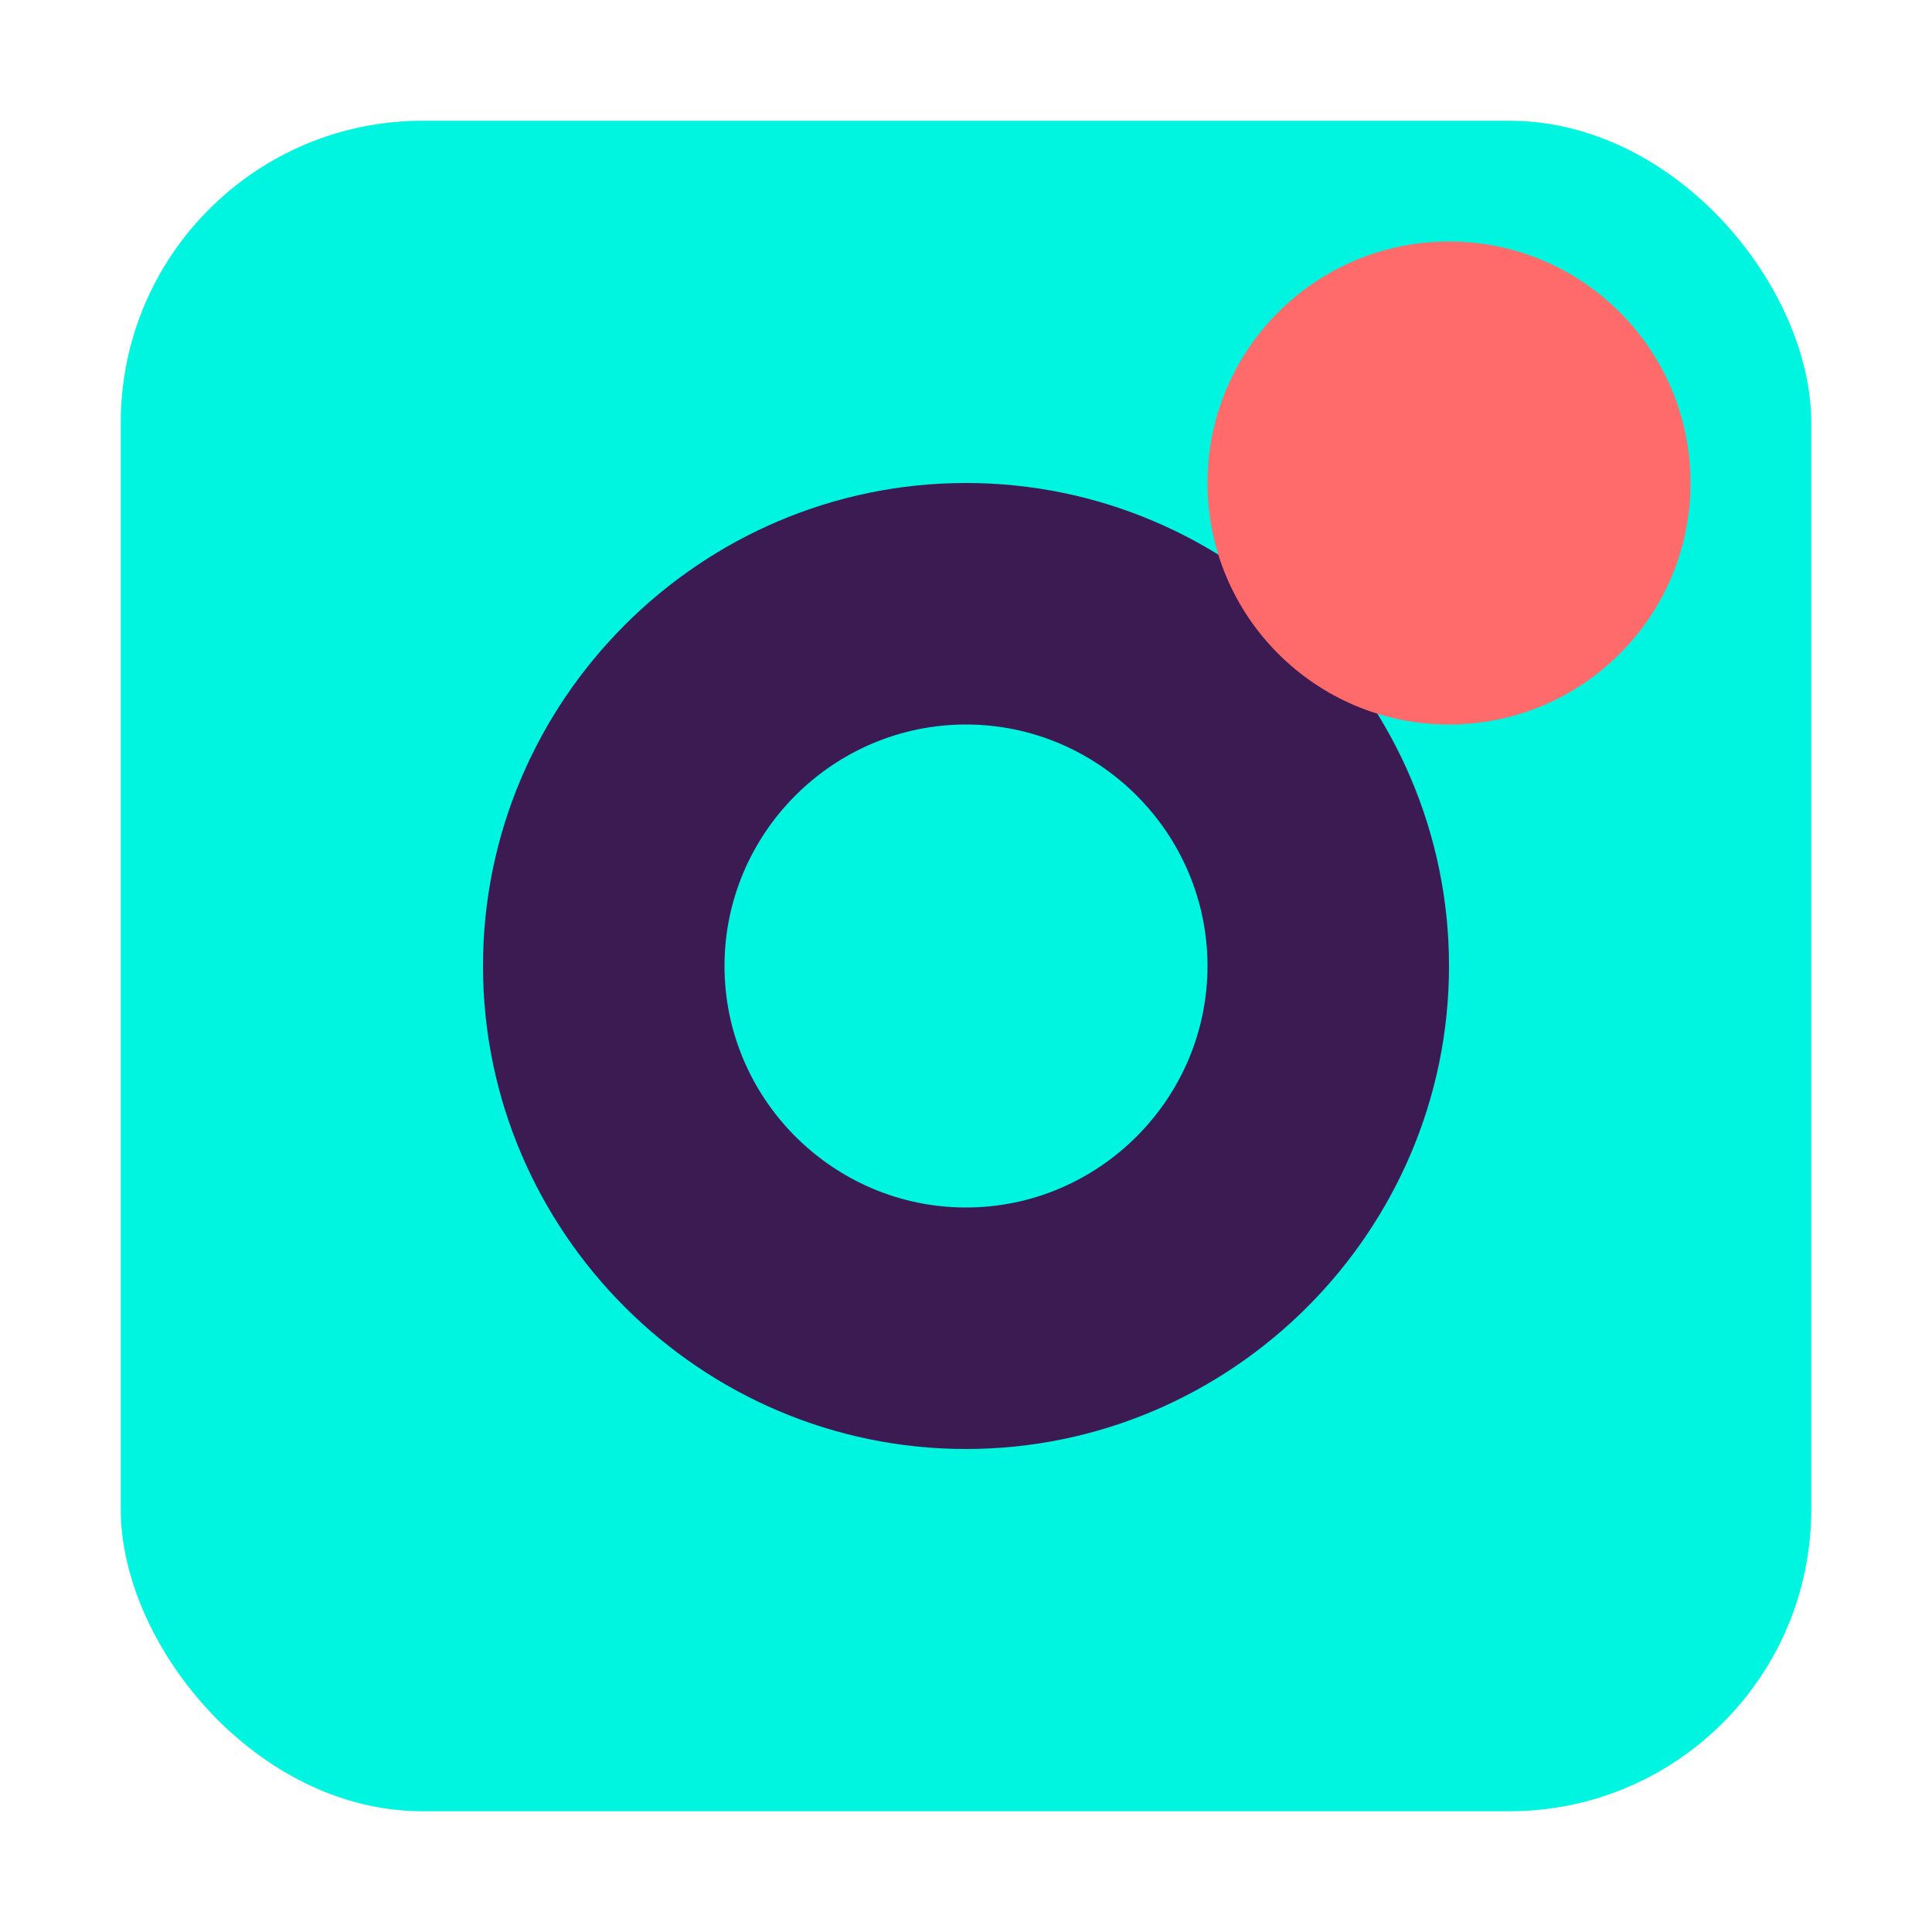
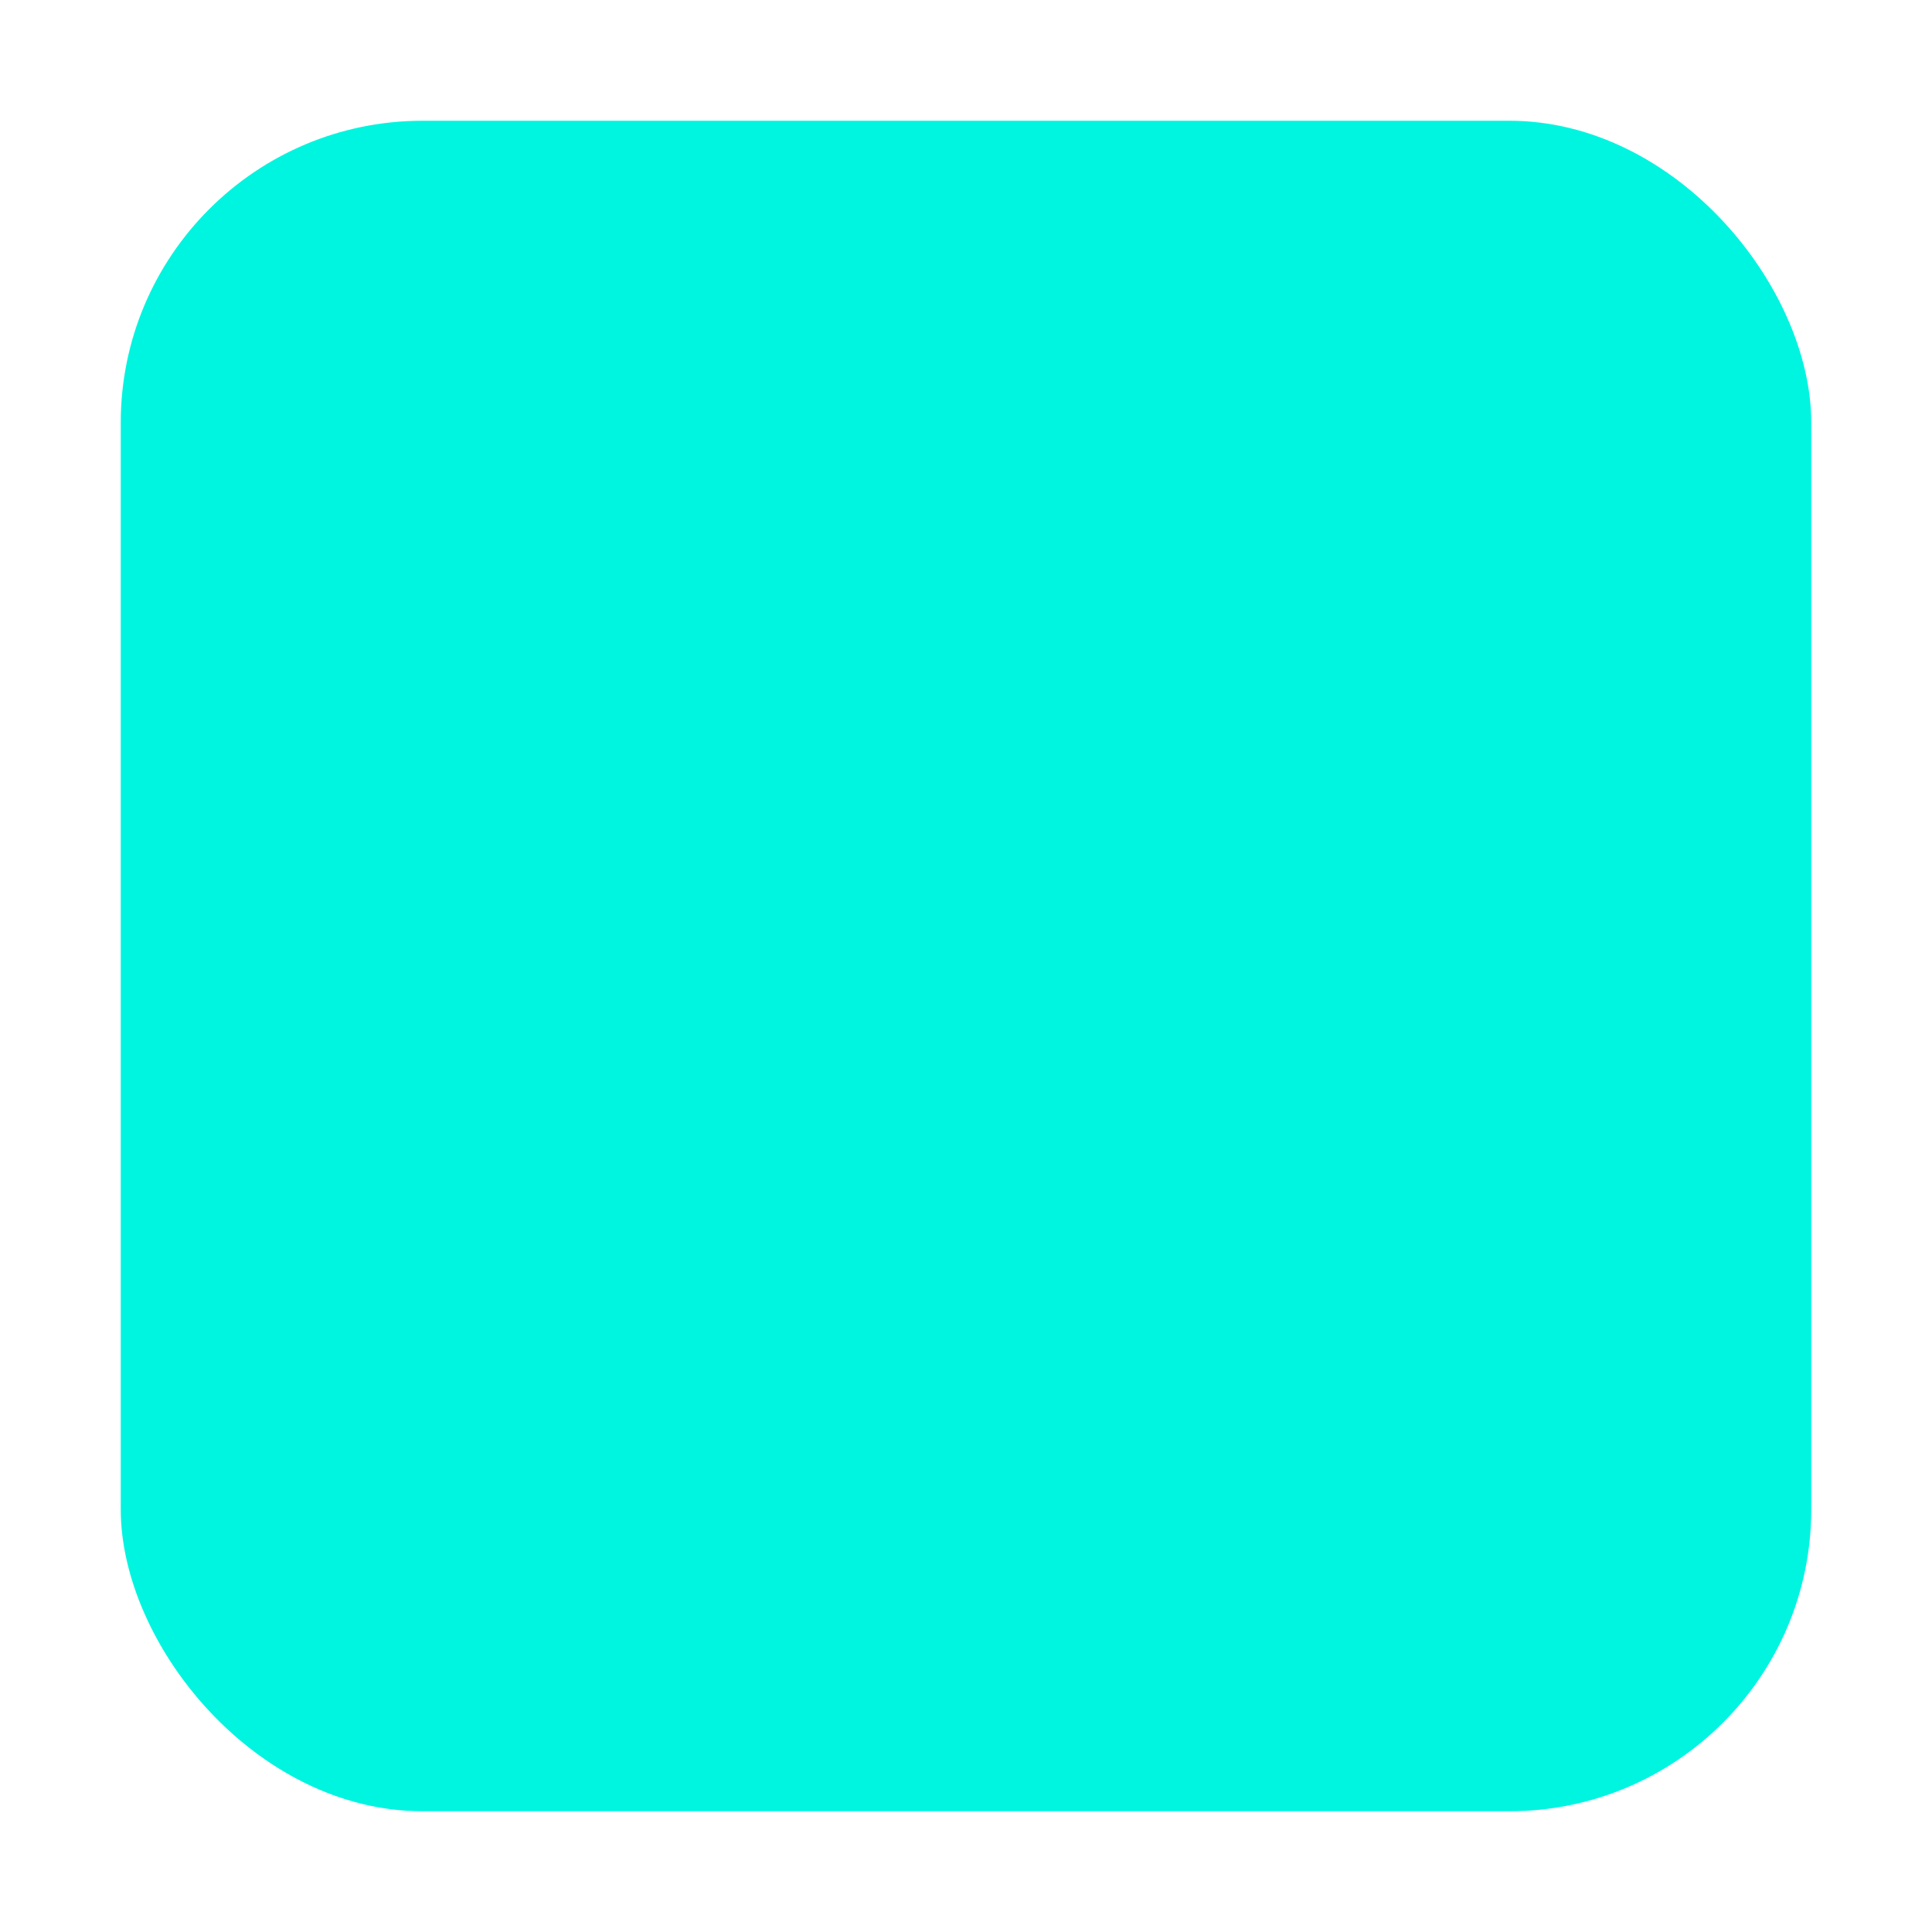
<svg xmlns="http://www.w3.org/2000/svg" viewBox="0 0 32 32">
  <rect x="2" y="2" width="28" height="28" rx="5" fill="#00F5E1" />
-   <path d="M24,16c0,4.4-3.6,8-8,8c-4.4,0-8-3.6-8-8s3.6-8,8-8C20.4,8,24,11.6,24,16z M20,16c0-2.2-1.8-4-4-4 c-2.2,0-4,1.8-4,4c0,2.2,1.8,4,4,4C18.2,20,20,18.2,20,16z" fill="#3C1A52" />
-   <circle cx="24" cy="8" r="4" fill="#FF6B6B" />
</svg>